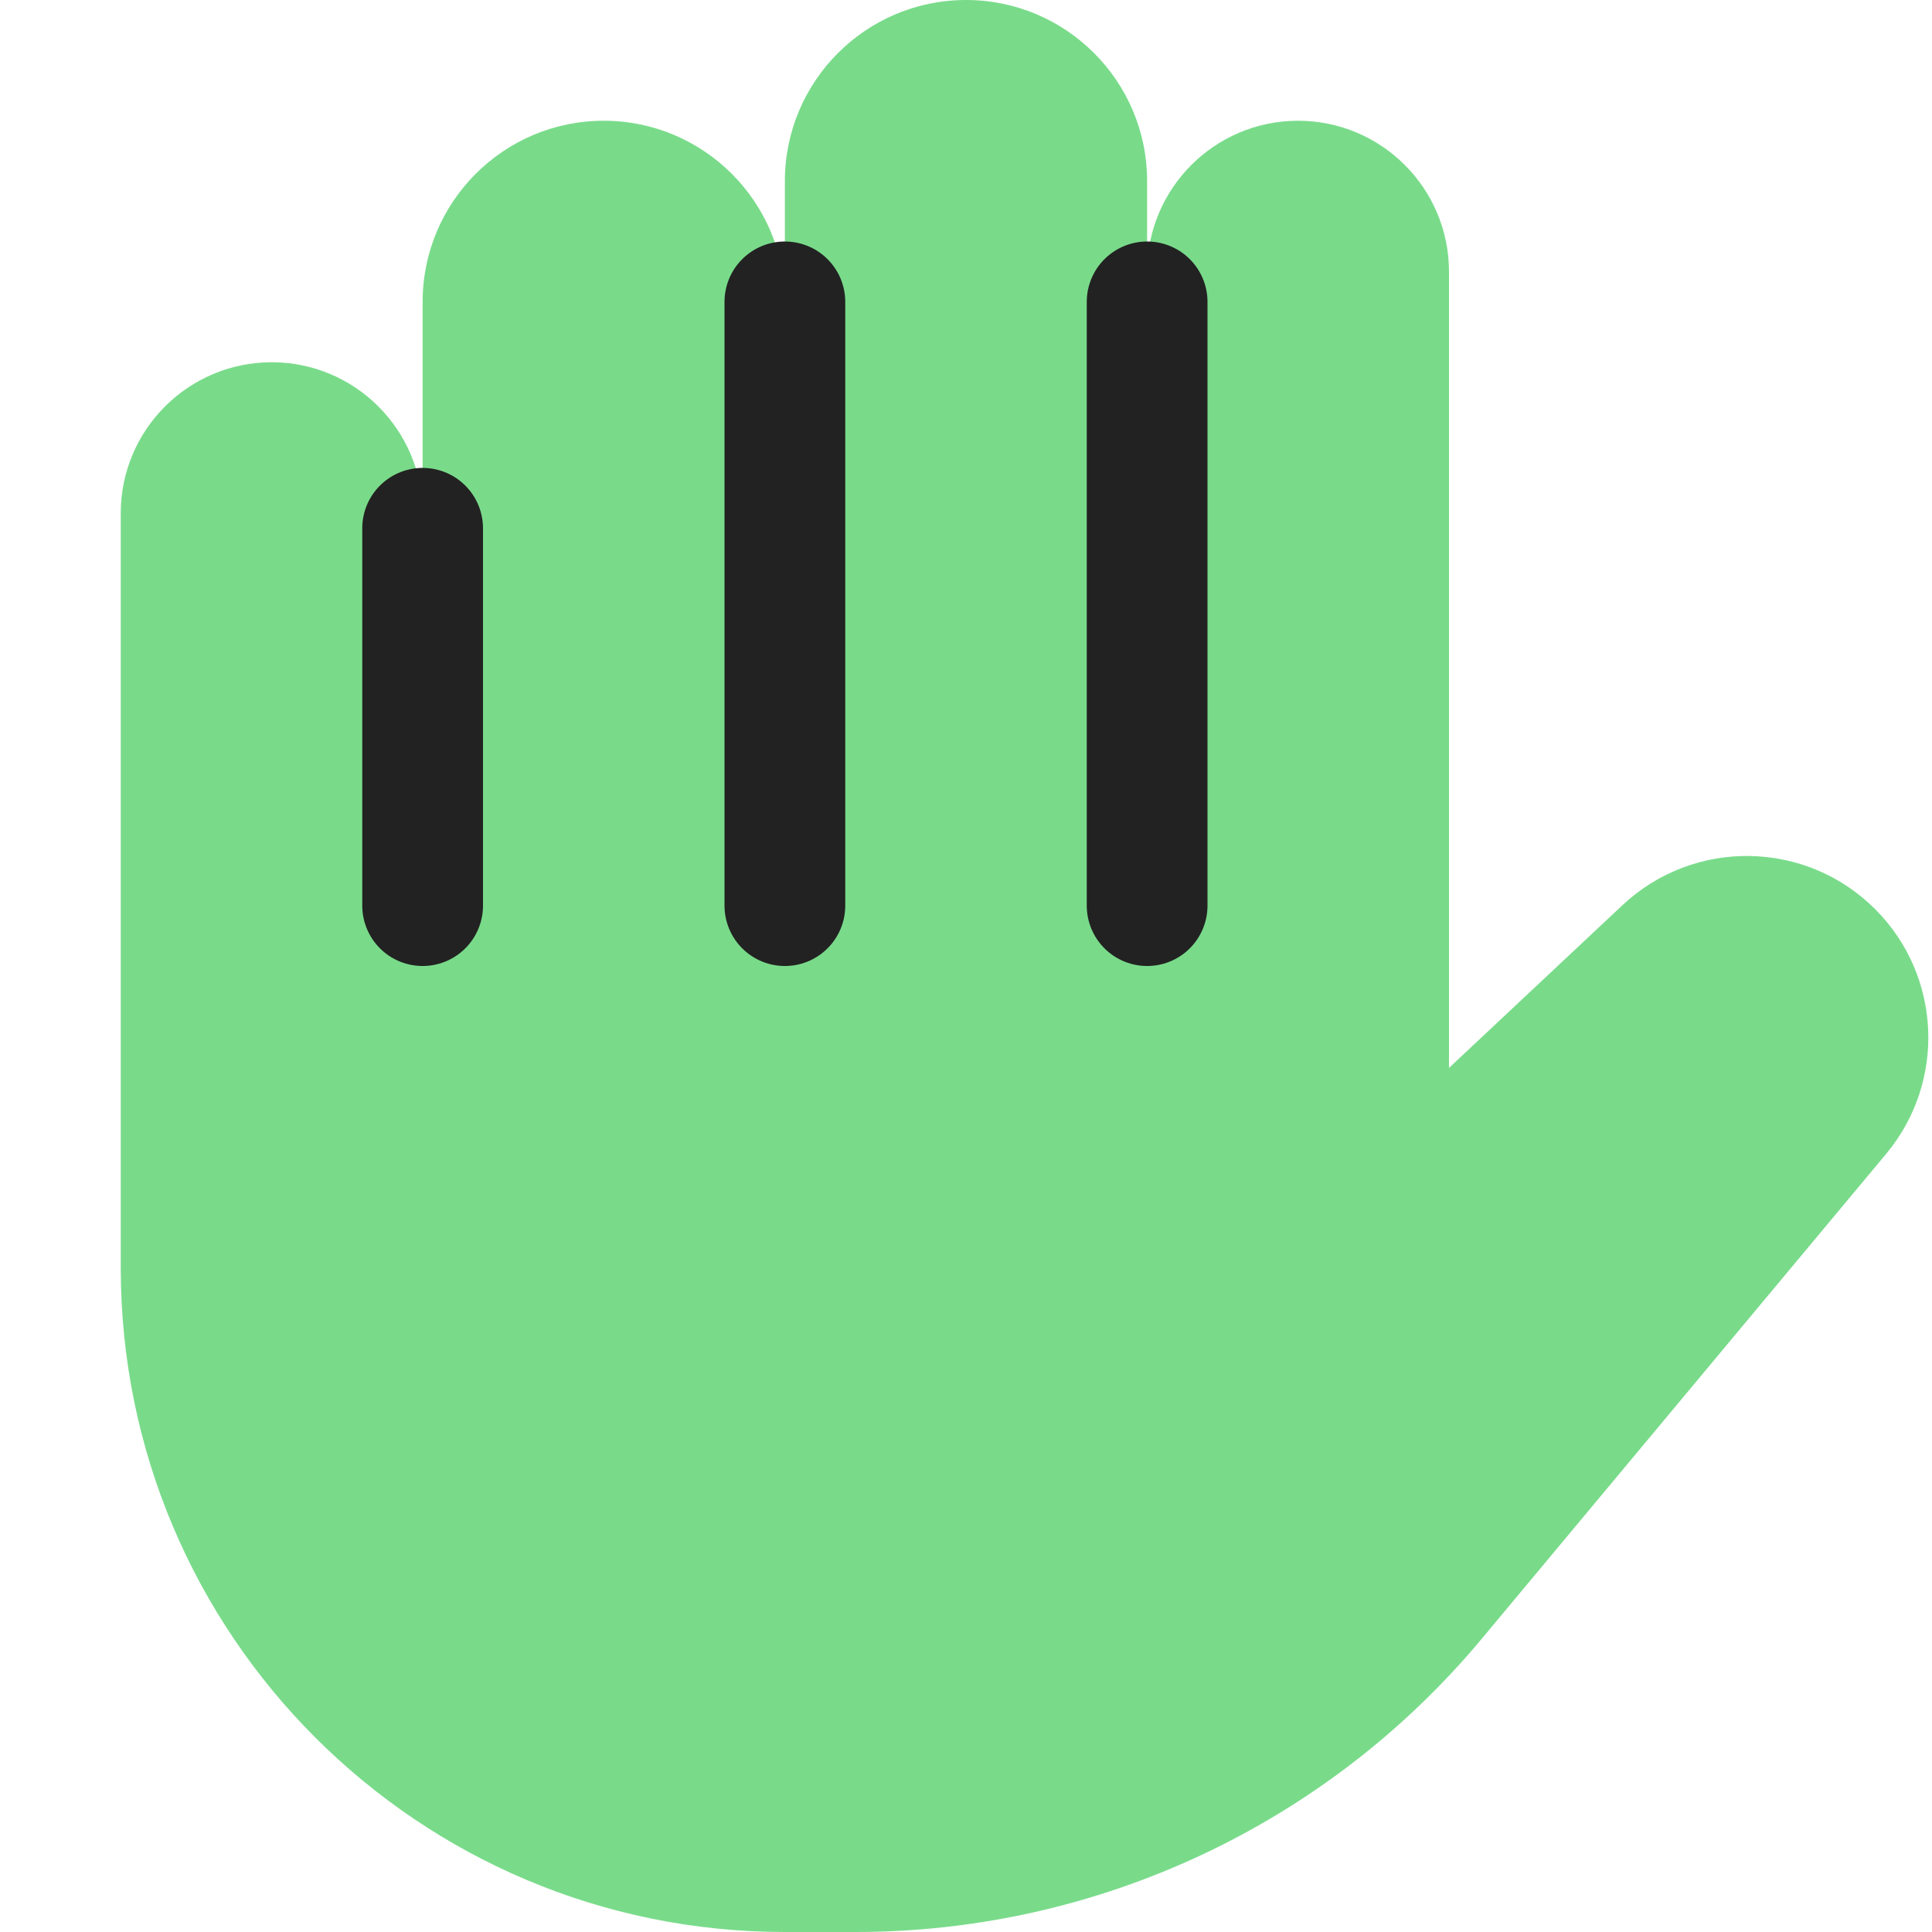
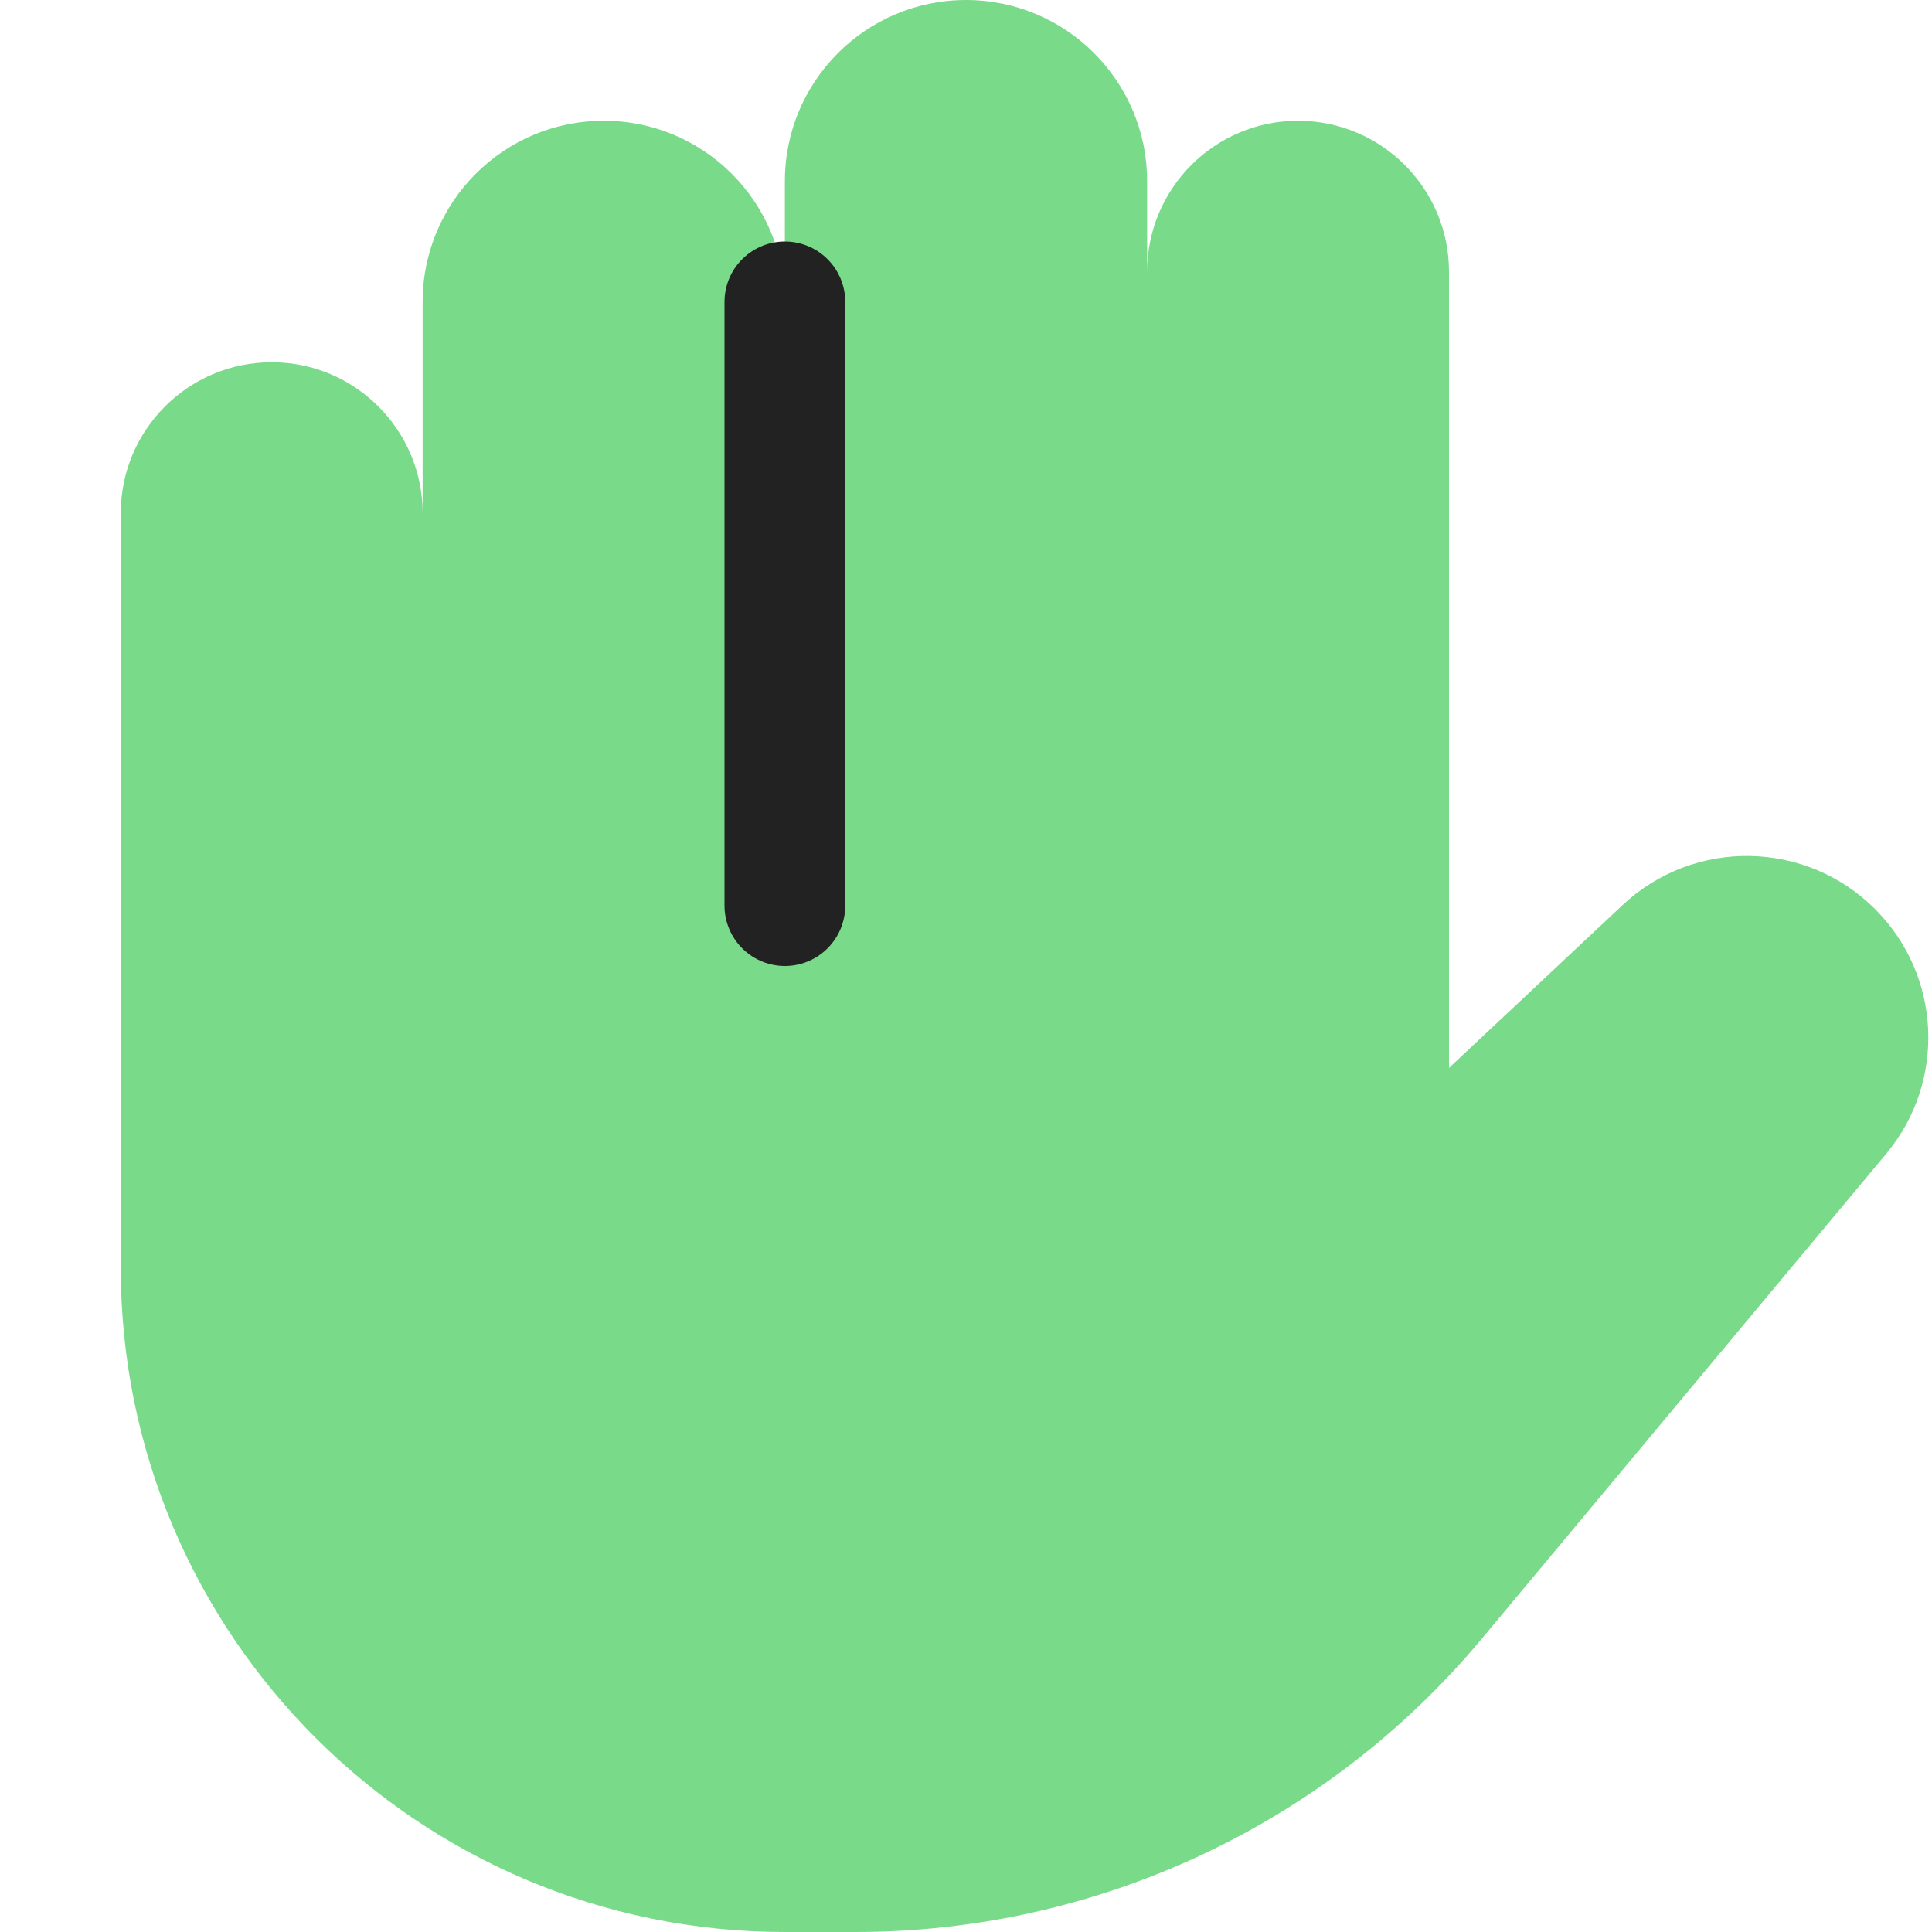
<svg xmlns="http://www.w3.org/2000/svg" width="16" height="16" viewBox="0 0 16 16" fill="none">
  <path fill-rule="evenodd" clip-rule="evenodd" d="M8 0C7.172 0 6.5 0.672 6.5 1.5V2.5C6.5 1.672 5.828 1 5 1C4.172 1 3.5 1.672 3.5 2.5V4.25C3.5 3.56 2.94 3 2.25 3C1.56 3 1 3.56 1 4.25V6V9.75V10.5C1 13.538 3.462 16 6.5 16L6.517 16L7.085 16C9.088 16 10.987 15.111 12.27 13.573L15.621 9.555C16.119 8.957 16.079 8.079 15.529 7.529C14.955 6.955 14.03 6.941 13.438 7.495L12 8.844V8.75V6V2.25C12 1.56 11.44 1 10.75 1C10.06 1 9.5 1.56 9.5 2.25V1.5C9.5 0.672 8.828 0 8 0Z" fill="#79DB8A" />
-   <path d="M9.5 2.5V7.5" stroke="#222222" stroke-linecap="round" />
  <path d="M6.5 2.5V7.5" stroke="#222222" stroke-linecap="round" />
-   <path d="M3.5 4.375V7.5" stroke="#222222" stroke-linecap="round" />
</svg>